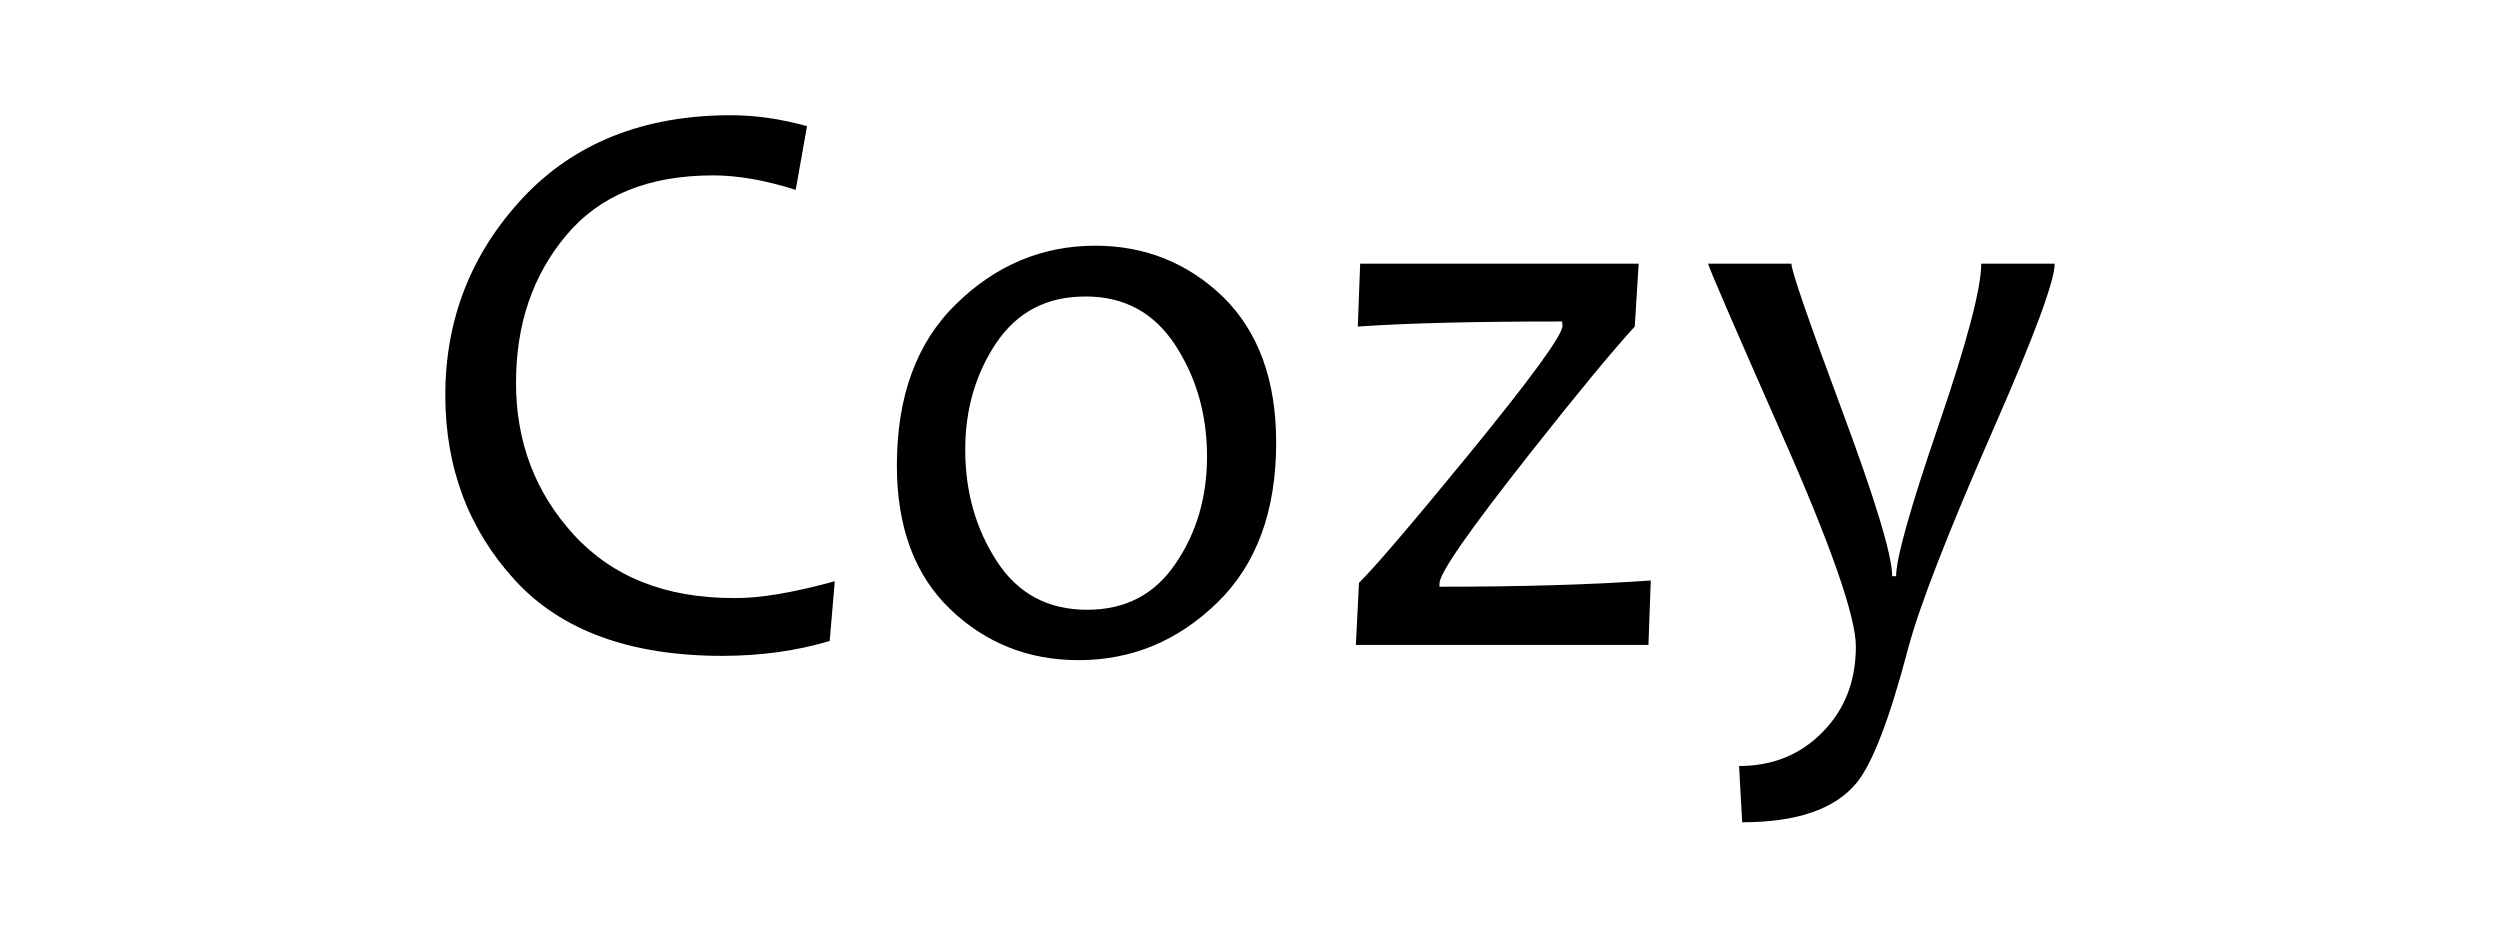
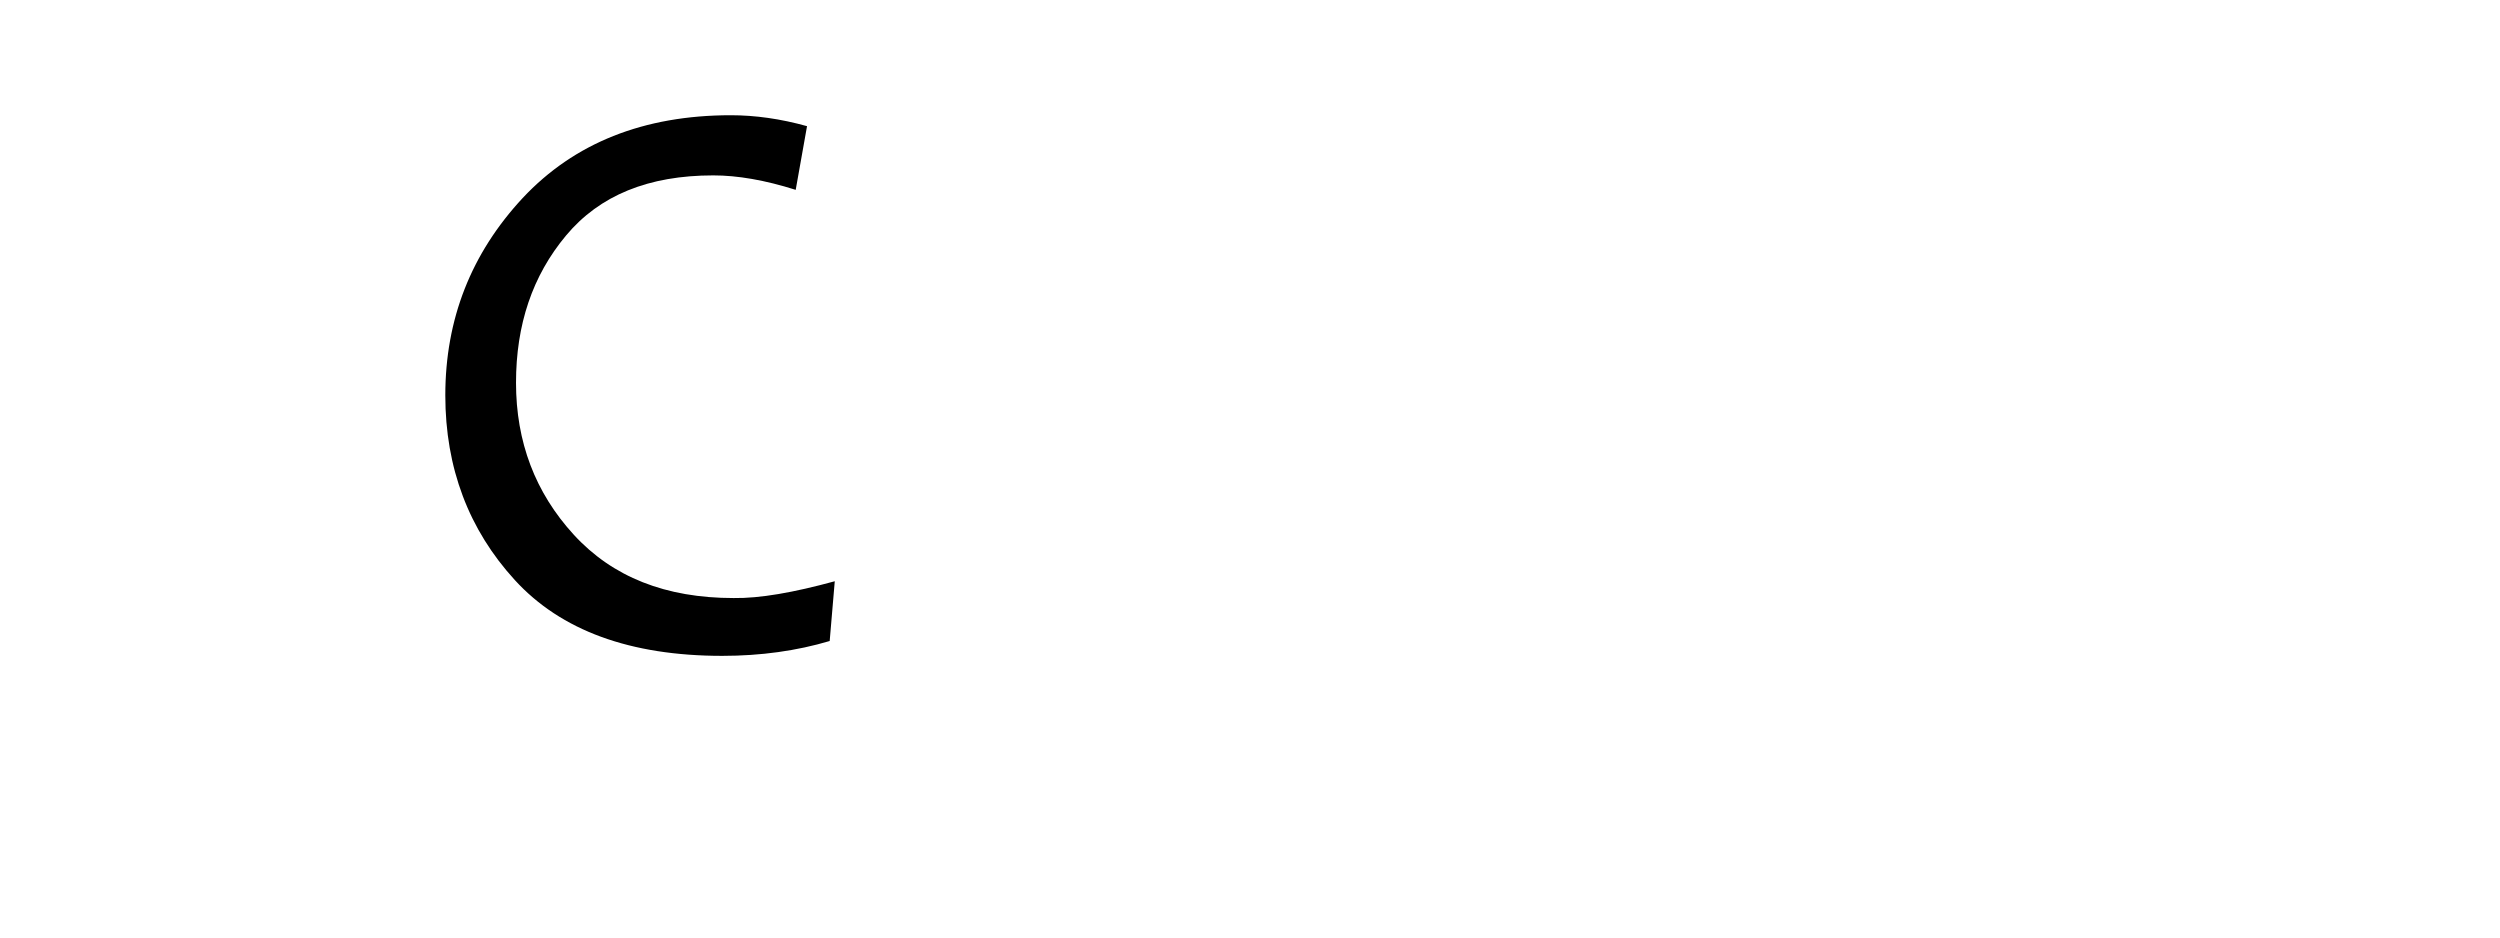
<svg xmlns="http://www.w3.org/2000/svg" version="1.1" id="レイヤー_1" x="0px" y="0px" viewBox="0 0 640 240" style="enable-background:new 0 0 640 240;" xml:space="preserve">
  <g>
    <path d="M213.7,148.8l-1.3,15.3c-8.4,2.5-17.6,3.8-27.5,3.8c-23.6,0-41.3-6.5-53.1-19.4c-11.8-12.9-17.8-28.7-17.8-47.3   c0-19.5,6.6-36.3,19.8-50.5c13.2-14.1,31-21.2,53.3-21.2c6.2,0,12.7,0.9,19.5,2.8l-2.9,16.3c-7.9-2.5-14.9-3.7-21.1-3.7   c-16.6,0-29.1,5.1-37.7,15.4c-8.6,10.3-12.8,22.8-12.8,37.7c0,15.1,4.9,28.1,14.8,38.9c9.9,10.8,23.5,16.2,40.9,16.2   C194.5,153.2,203.1,151.7,213.7,148.8z" />
-     <path d="M326.7,113.3c0,17.5-5,31.2-15.1,41c-10.1,9.8-21.9,14.7-35.5,14.7c-12.7,0-23.7-4.3-32.8-13c-9.1-8.7-13.7-21-13.7-36.8   c0-17.7,5-31.5,15.2-41.4c10.1-9.9,22-14.9,35.6-14.9c12.7,0,23.7,4.4,32.8,13.2C322.2,85,326.7,97.4,326.7,113.3z M309,116.9   c0-10.7-2.7-20.2-8.1-28.5c-5.4-8.3-13-12.5-23-12.5c-9.9,0-17.4,3.9-22.8,11.8c-5.3,7.9-8,17-8,27.4c0,10.8,2.7,20.3,8.1,28.6   c5.4,8.3,13.1,12.4,23.1,12.4c9.9,0,17.4-4,22.7-11.9C306.3,136.4,309,127.3,309,116.9z" />
-     <path d="M422.6,148.6l-0.6,16.5h-74.9l0.8-15.9c3.6-3.5,12.9-14.3,27.8-32.5c16.2-19.8,24.3-30.9,24.3-33.3l-0.1-1.1   c-22,0-39.4,0.4-52.3,1.3l0.6-16.1h71.3l-1,16.1c-5.7,6.2-14.7,17.1-27,32.7c-15.3,19.4-23,30.4-23,33.1v0.8   C389.2,150.2,407.2,149.7,422.6,148.6z" />
-     <path d="M526,67.5c0,4.4-5.2,18.4-15.5,41.9c-11.8,26.9-19.2,45.9-22.1,56.9c-4.7,17.9-9.1,29.2-13.1,34.1   c-5.5,6.7-15.2,10.1-29.3,10.1l-0.8-14.4c8.6,0,15.7-2.9,21.4-8.7c5.7-5.8,8.5-13.1,8.5-21.9c0-7.6-6.3-25.7-18.9-54.2   c-12.6-28.6-18.9-43.1-18.9-43.8h21.3c0,1.8,4.3,14.3,12.9,37.4c8.6,23.1,12.9,37.3,12.9,42.6h1c0-4.5,3.6-17.4,10.9-38.7   s10.9-35.1,10.9-41.3H526z" />
  </g>
</svg>